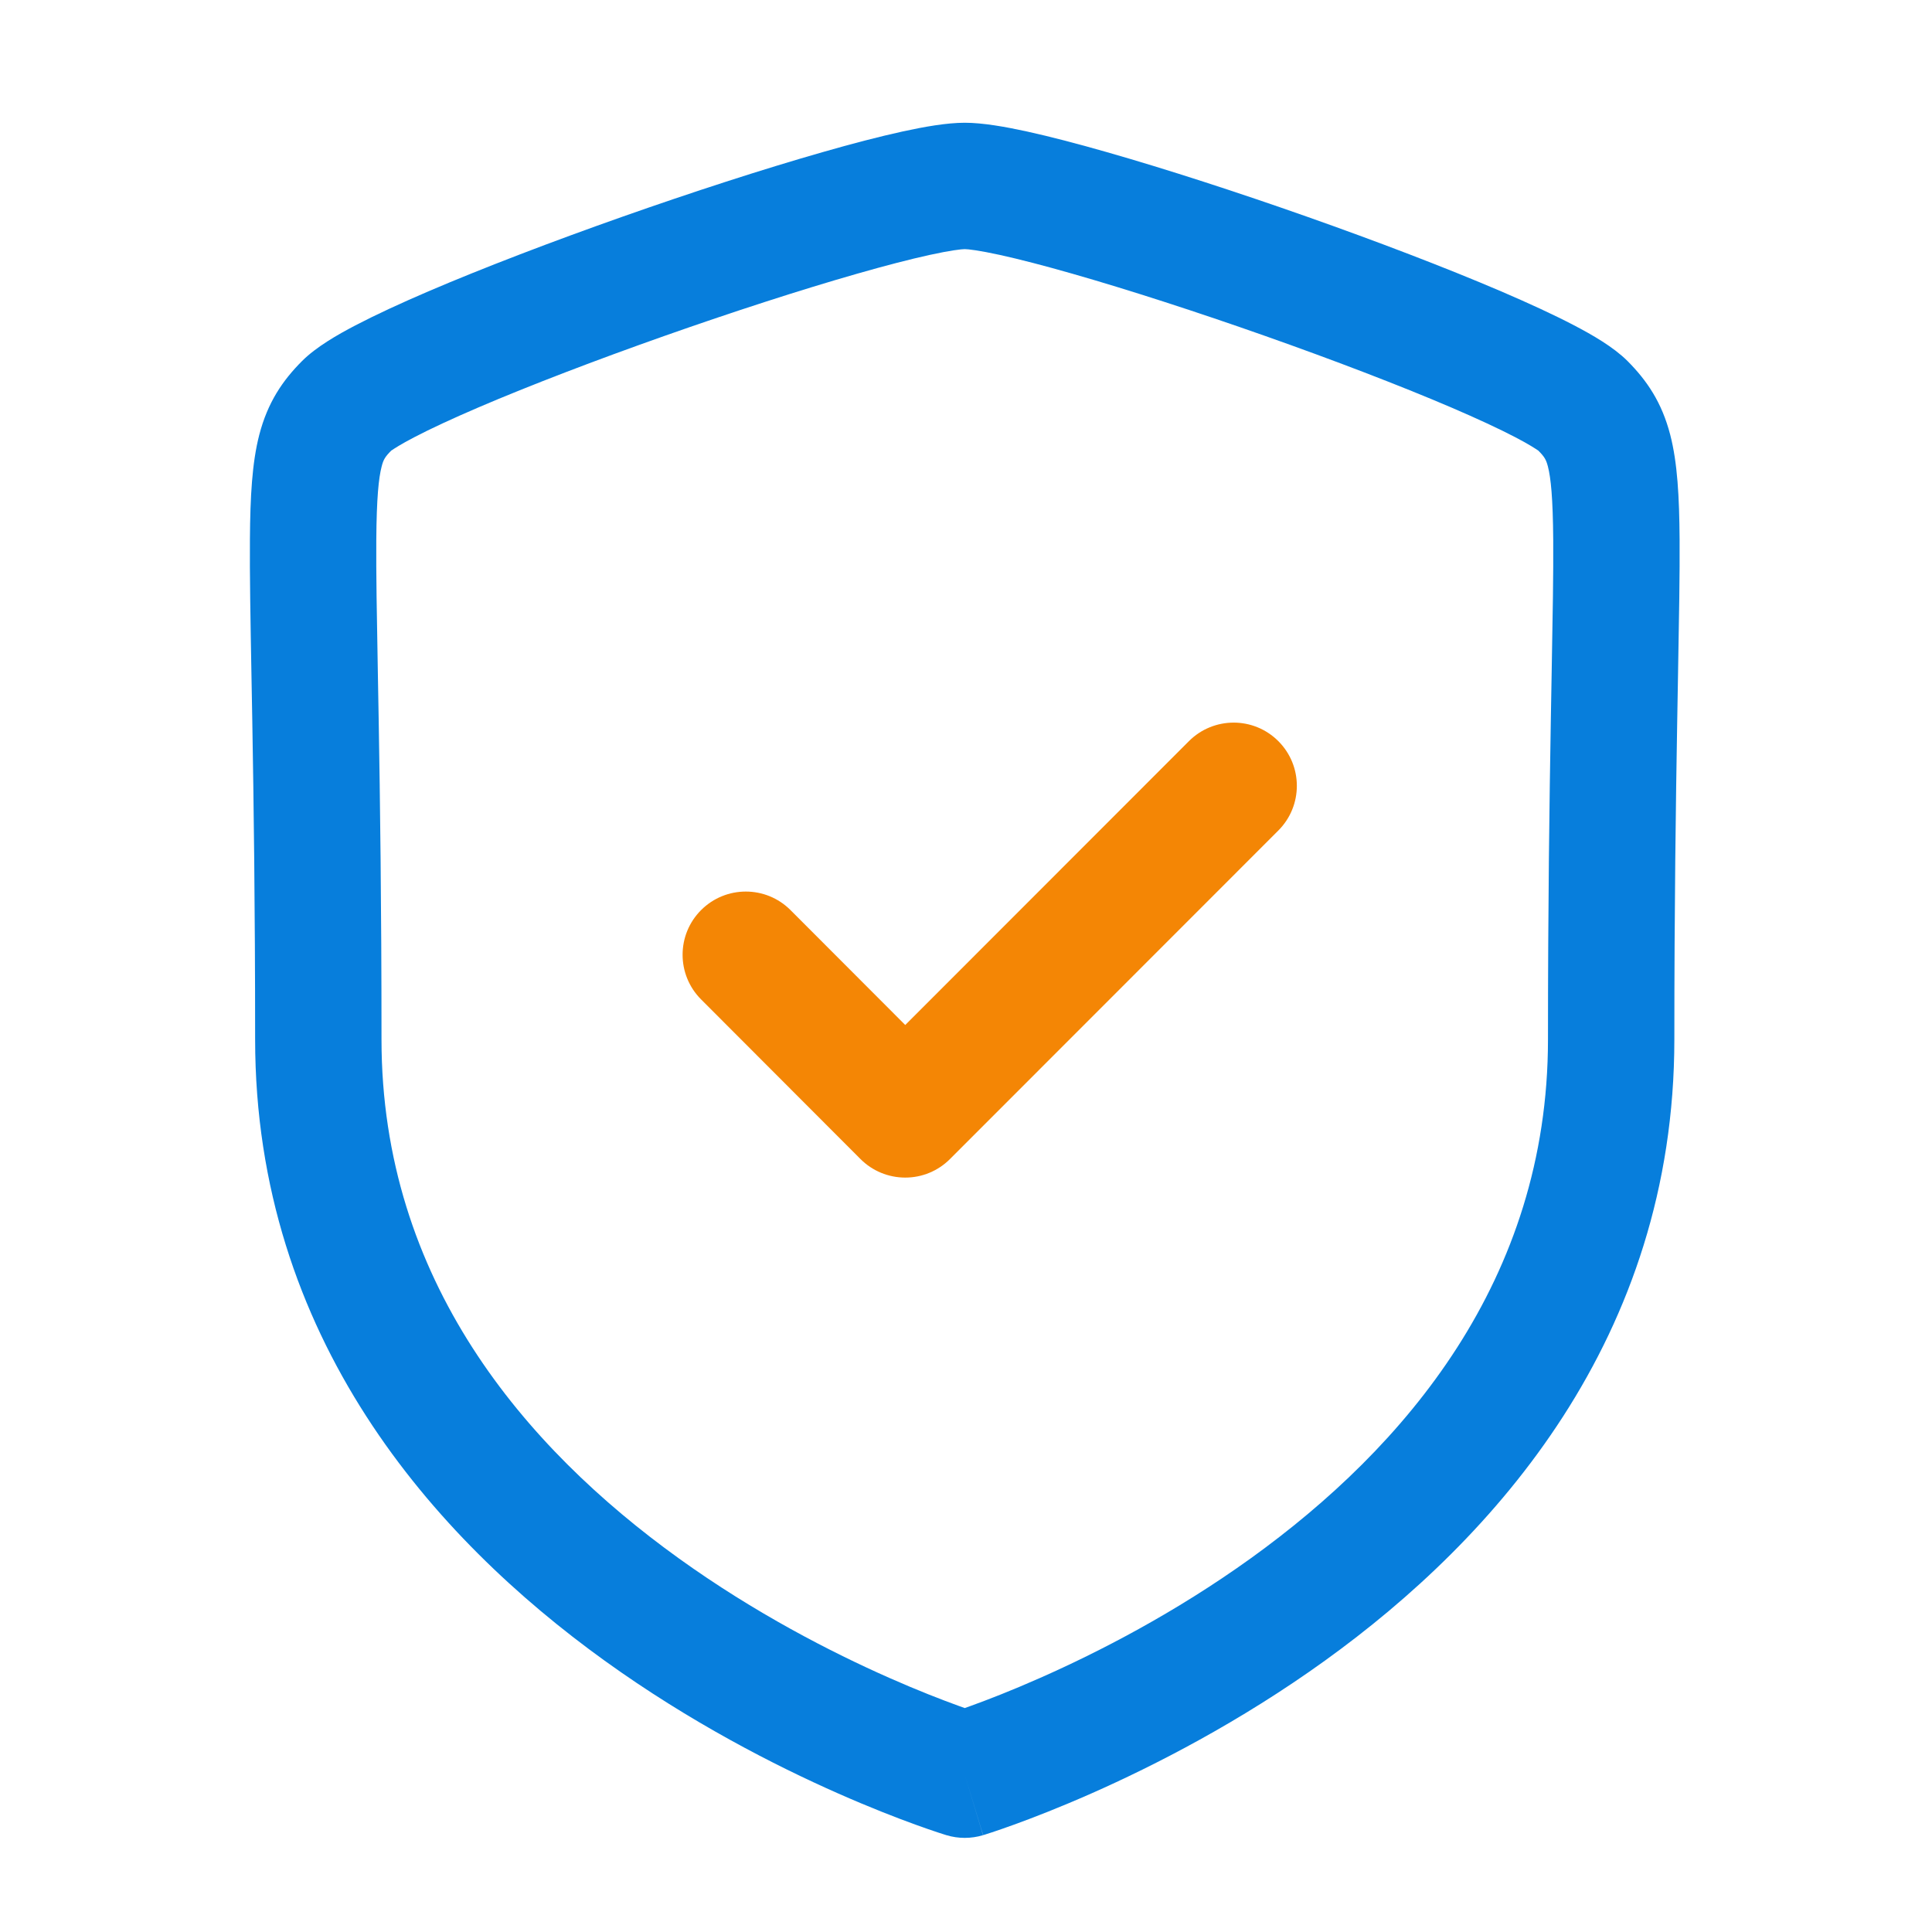
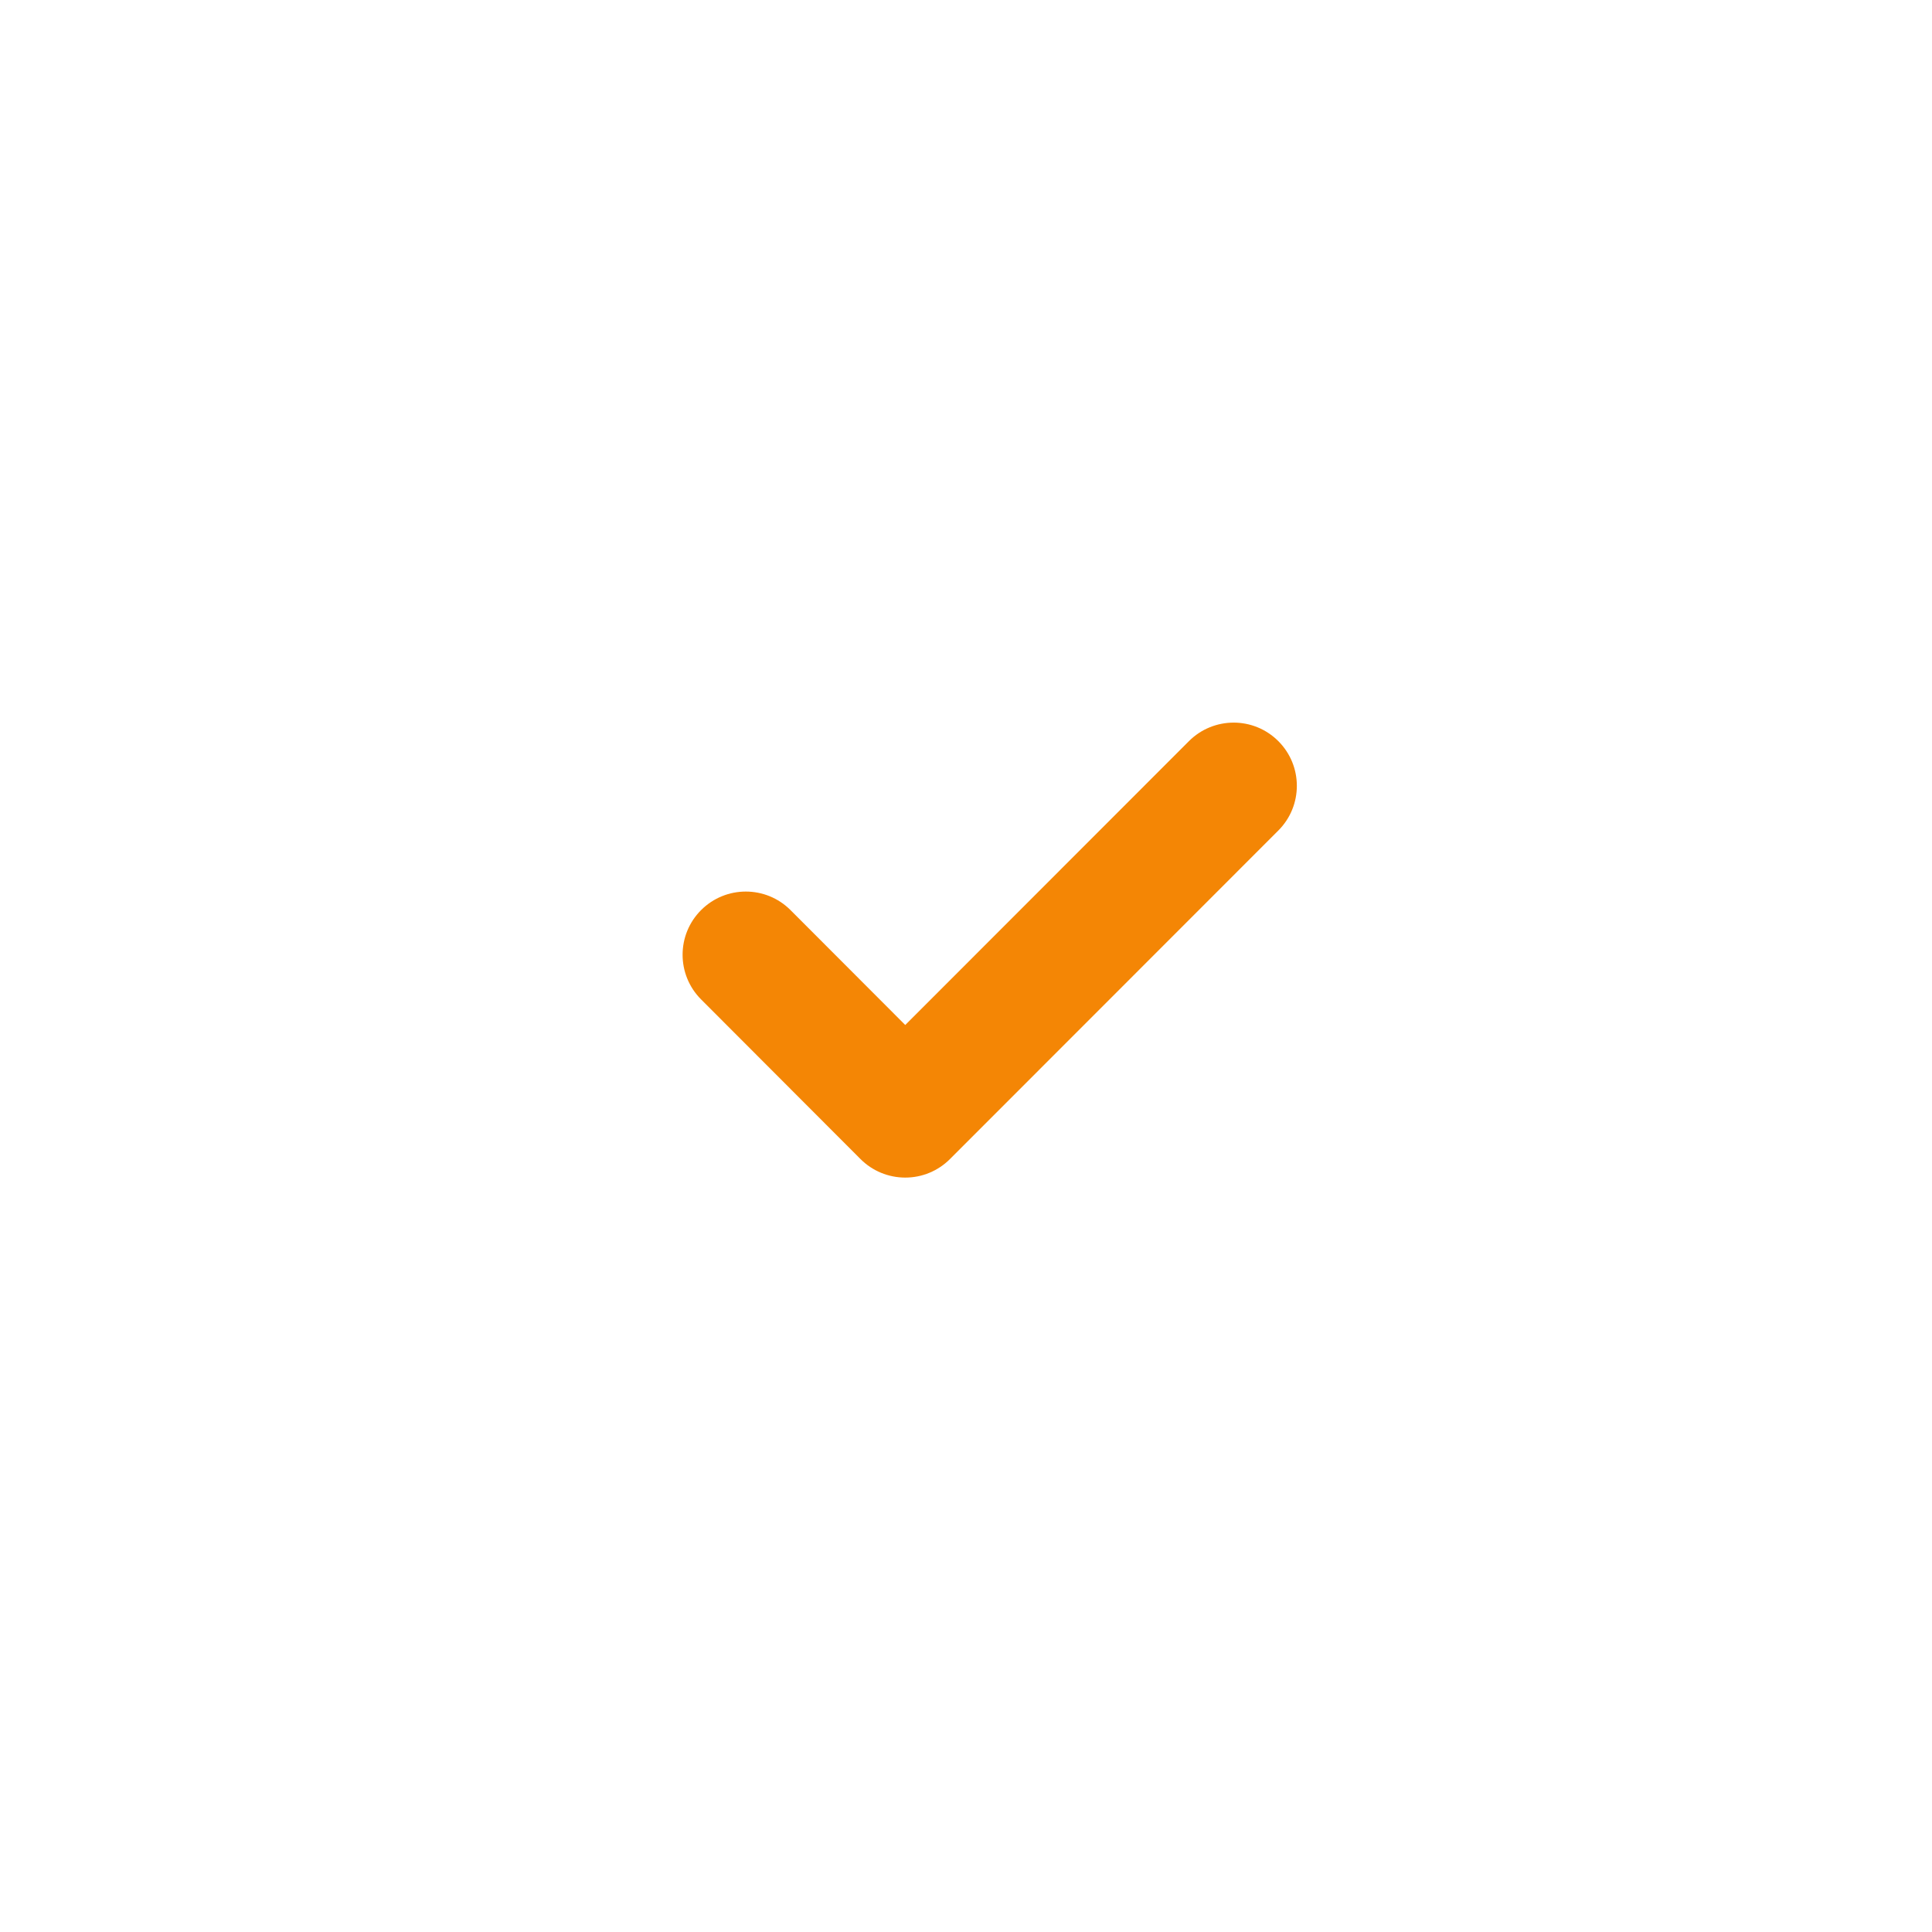
<svg xmlns="http://www.w3.org/2000/svg" width="56" height="56" viewBox="0 0 56 56" fill="none">
-   <path fill-rule="evenodd" clip-rule="evenodd" d="M26.158 3.812C26.785 3.675 27.441 3.558 27.964 3.558C28.487 3.558 29.143 3.675 29.77 3.812C30.44 3.959 31.232 4.166 32.091 4.412C33.812 4.904 35.87 5.571 37.887 6.282C39.903 6.993 41.905 7.757 43.511 8.445C44.312 8.789 45.037 9.122 45.625 9.43C46.146 9.702 46.763 10.054 47.173 10.463C47.736 11.028 48.17 11.664 48.413 12.605C48.623 13.417 48.675 14.403 48.684 15.627C48.691 16.63 48.668 17.92 48.638 19.581C48.631 19.997 48.623 20.436 48.615 20.901C48.575 23.232 48.532 26.23 48.532 30.127C48.532 38.779 43.326 44.59 38.403 48.135C35.93 49.916 33.469 51.173 31.632 51.985C30.71 52.392 29.939 52.69 29.393 52.888C29.119 52.987 28.902 53.062 28.749 53.112C28.673 53.137 28.613 53.157 28.57 53.17L28.519 53.186L28.503 53.191L28.498 53.193C28.497 53.193 28.494 53.194 27.964 51.441C27.433 53.194 27.432 53.194 27.431 53.193L27.424 53.191L27.409 53.186L27.358 53.17C27.315 53.157 27.255 53.137 27.178 53.112C27.026 53.062 26.808 52.987 26.535 52.888C25.988 52.69 25.217 52.392 24.296 51.985C22.458 51.173 19.997 49.916 17.525 48.135C12.602 44.59 7.395 38.779 7.395 30.127C7.395 26.23 7.353 23.232 7.313 20.901C7.305 20.439 7.297 20.002 7.289 19.588C7.259 17.924 7.236 16.631 7.244 15.627C7.253 14.402 7.305 13.416 7.515 12.604C7.759 11.663 8.193 11.027 8.757 10.463C9.167 10.054 9.784 9.701 10.304 9.43C10.892 9.123 11.616 8.789 12.417 8.445C14.023 7.757 16.025 6.993 18.041 6.282C20.058 5.571 22.115 4.904 23.836 4.412C24.695 4.166 25.487 3.959 26.158 3.812ZM27.964 51.441L27.431 53.193C27.777 53.298 28.148 53.298 28.494 53.194L27.964 51.441ZM27.964 49.509C28.02 49.489 28.08 49.468 28.145 49.444C28.623 49.271 29.316 49.004 30.151 48.634C31.827 47.894 34.05 46.755 36.262 45.163C40.707 41.961 44.869 37.115 44.869 30.127C44.869 26.202 44.912 23.182 44.952 20.838C44.96 20.357 44.968 19.907 44.976 19.485C45.006 17.833 45.028 16.606 45.021 15.655C45.012 14.431 44.952 13.852 44.867 13.522C44.815 13.322 44.769 13.241 44.581 13.053C44.59 13.062 44.587 13.06 44.566 13.046C44.508 13.007 44.323 12.883 43.929 12.677C43.456 12.43 42.825 12.137 42.068 11.812C40.558 11.165 38.636 10.431 36.669 9.737C34.703 9.044 32.717 8.401 31.084 7.934C30.266 7.7 29.553 7.515 28.985 7.39C28.372 7.256 28.055 7.221 27.964 7.221C27.872 7.221 27.555 7.256 26.943 7.39C26.374 7.515 25.661 7.7 24.843 7.934C23.21 8.401 21.225 9.044 19.259 9.737C17.292 10.431 15.37 11.165 13.861 11.812C13.104 12.137 12.473 12.43 12.001 12.677C11.608 12.882 11.423 13.006 11.365 13.045C11.343 13.059 11.339 13.062 11.348 13.053C11.16 13.241 11.113 13.323 11.062 13.523C10.976 13.852 10.916 14.431 10.907 15.655C10.9 16.608 10.922 17.837 10.952 19.494C10.959 19.913 10.967 20.361 10.976 20.838C11.016 23.182 11.058 26.202 11.058 30.127C11.058 37.115 15.22 41.961 19.666 45.163C21.877 46.755 24.101 47.894 25.776 48.634C26.612 49.004 27.305 49.271 27.783 49.444C27.847 49.468 27.907 49.489 27.964 49.509ZM28.496 49.688C28.497 49.688 28.497 49.688 28.496 49.688V49.688ZM27.431 49.688C27.431 49.688 27.431 49.688 27.431 49.688V49.688Z" fill="#077EDC" />
  <path fill-rule="evenodd" clip-rule="evenodd" d="M37.053 21.482C37.768 22.197 37.769 23.356 37.054 24.072L27.534 33.597C27.19 33.941 26.724 34.134 26.238 34.133C25.752 34.133 25.285 33.94 24.942 33.596L20.321 28.968C19.606 28.252 19.607 27.092 20.323 26.378C21.039 25.663 22.199 25.664 22.914 26.38L26.239 29.71L34.462 21.482C35.178 20.767 36.337 20.766 37.053 21.482Z" fill="#F48605" />
</svg>